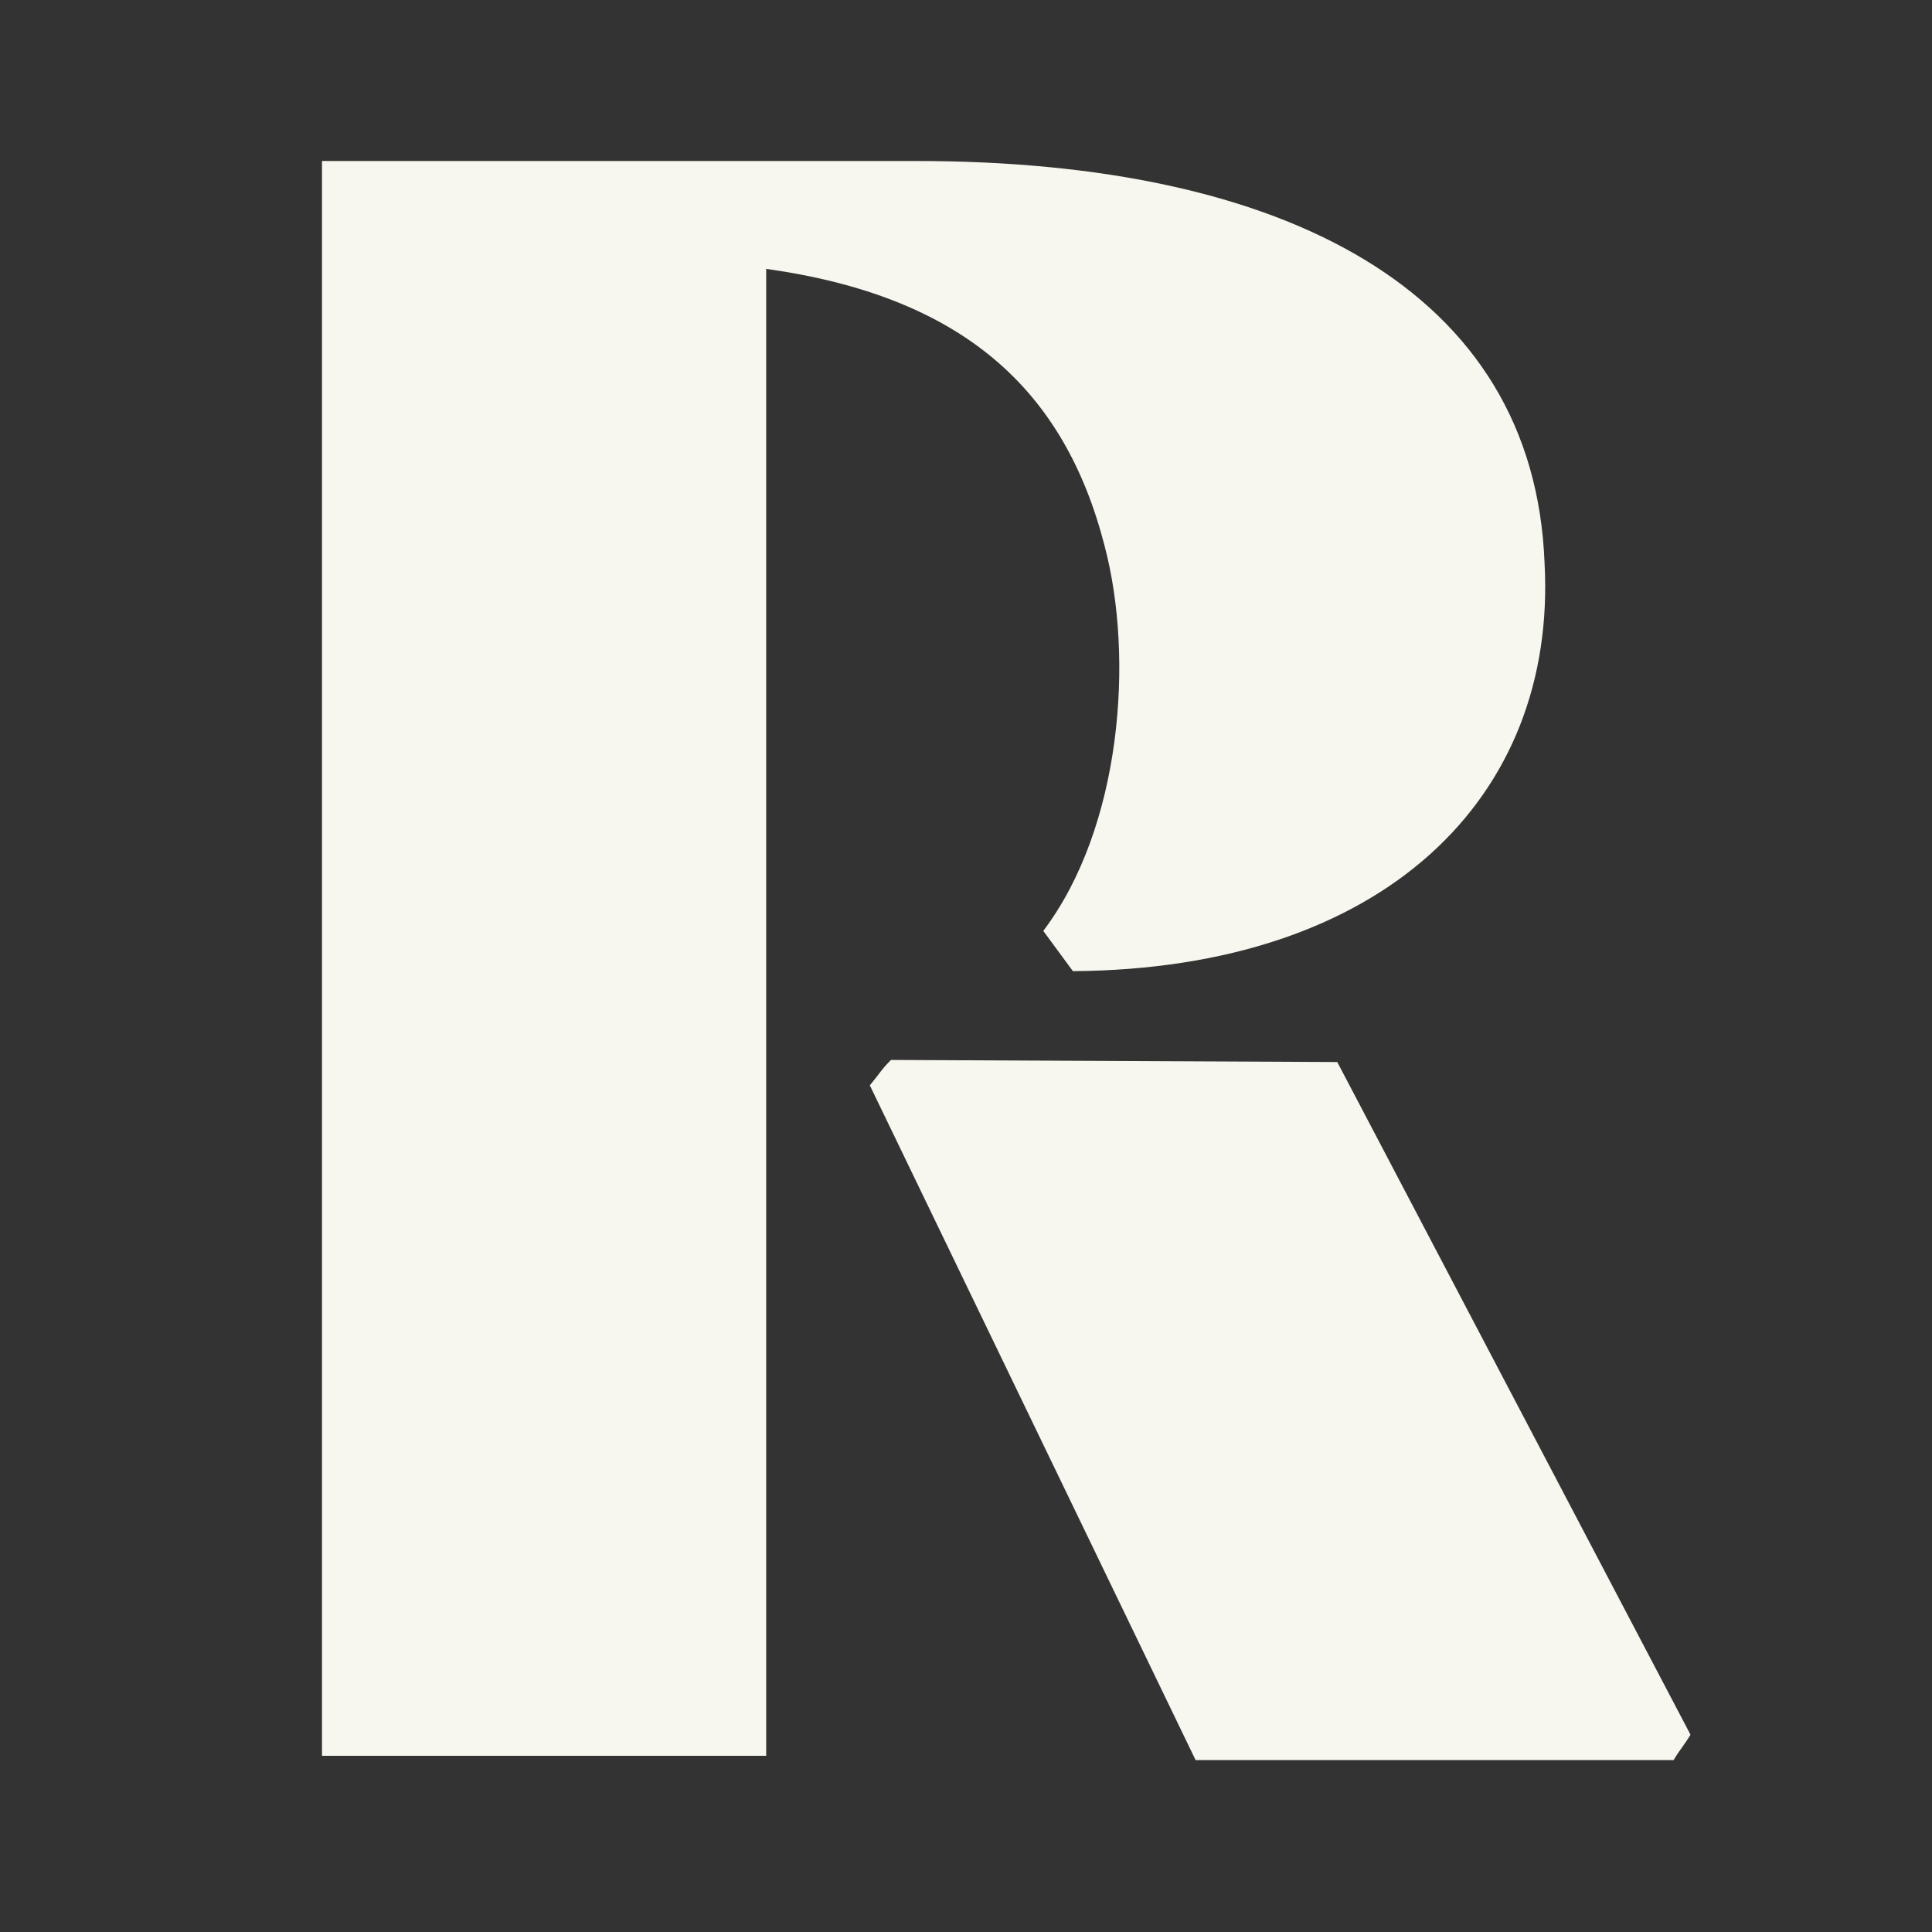
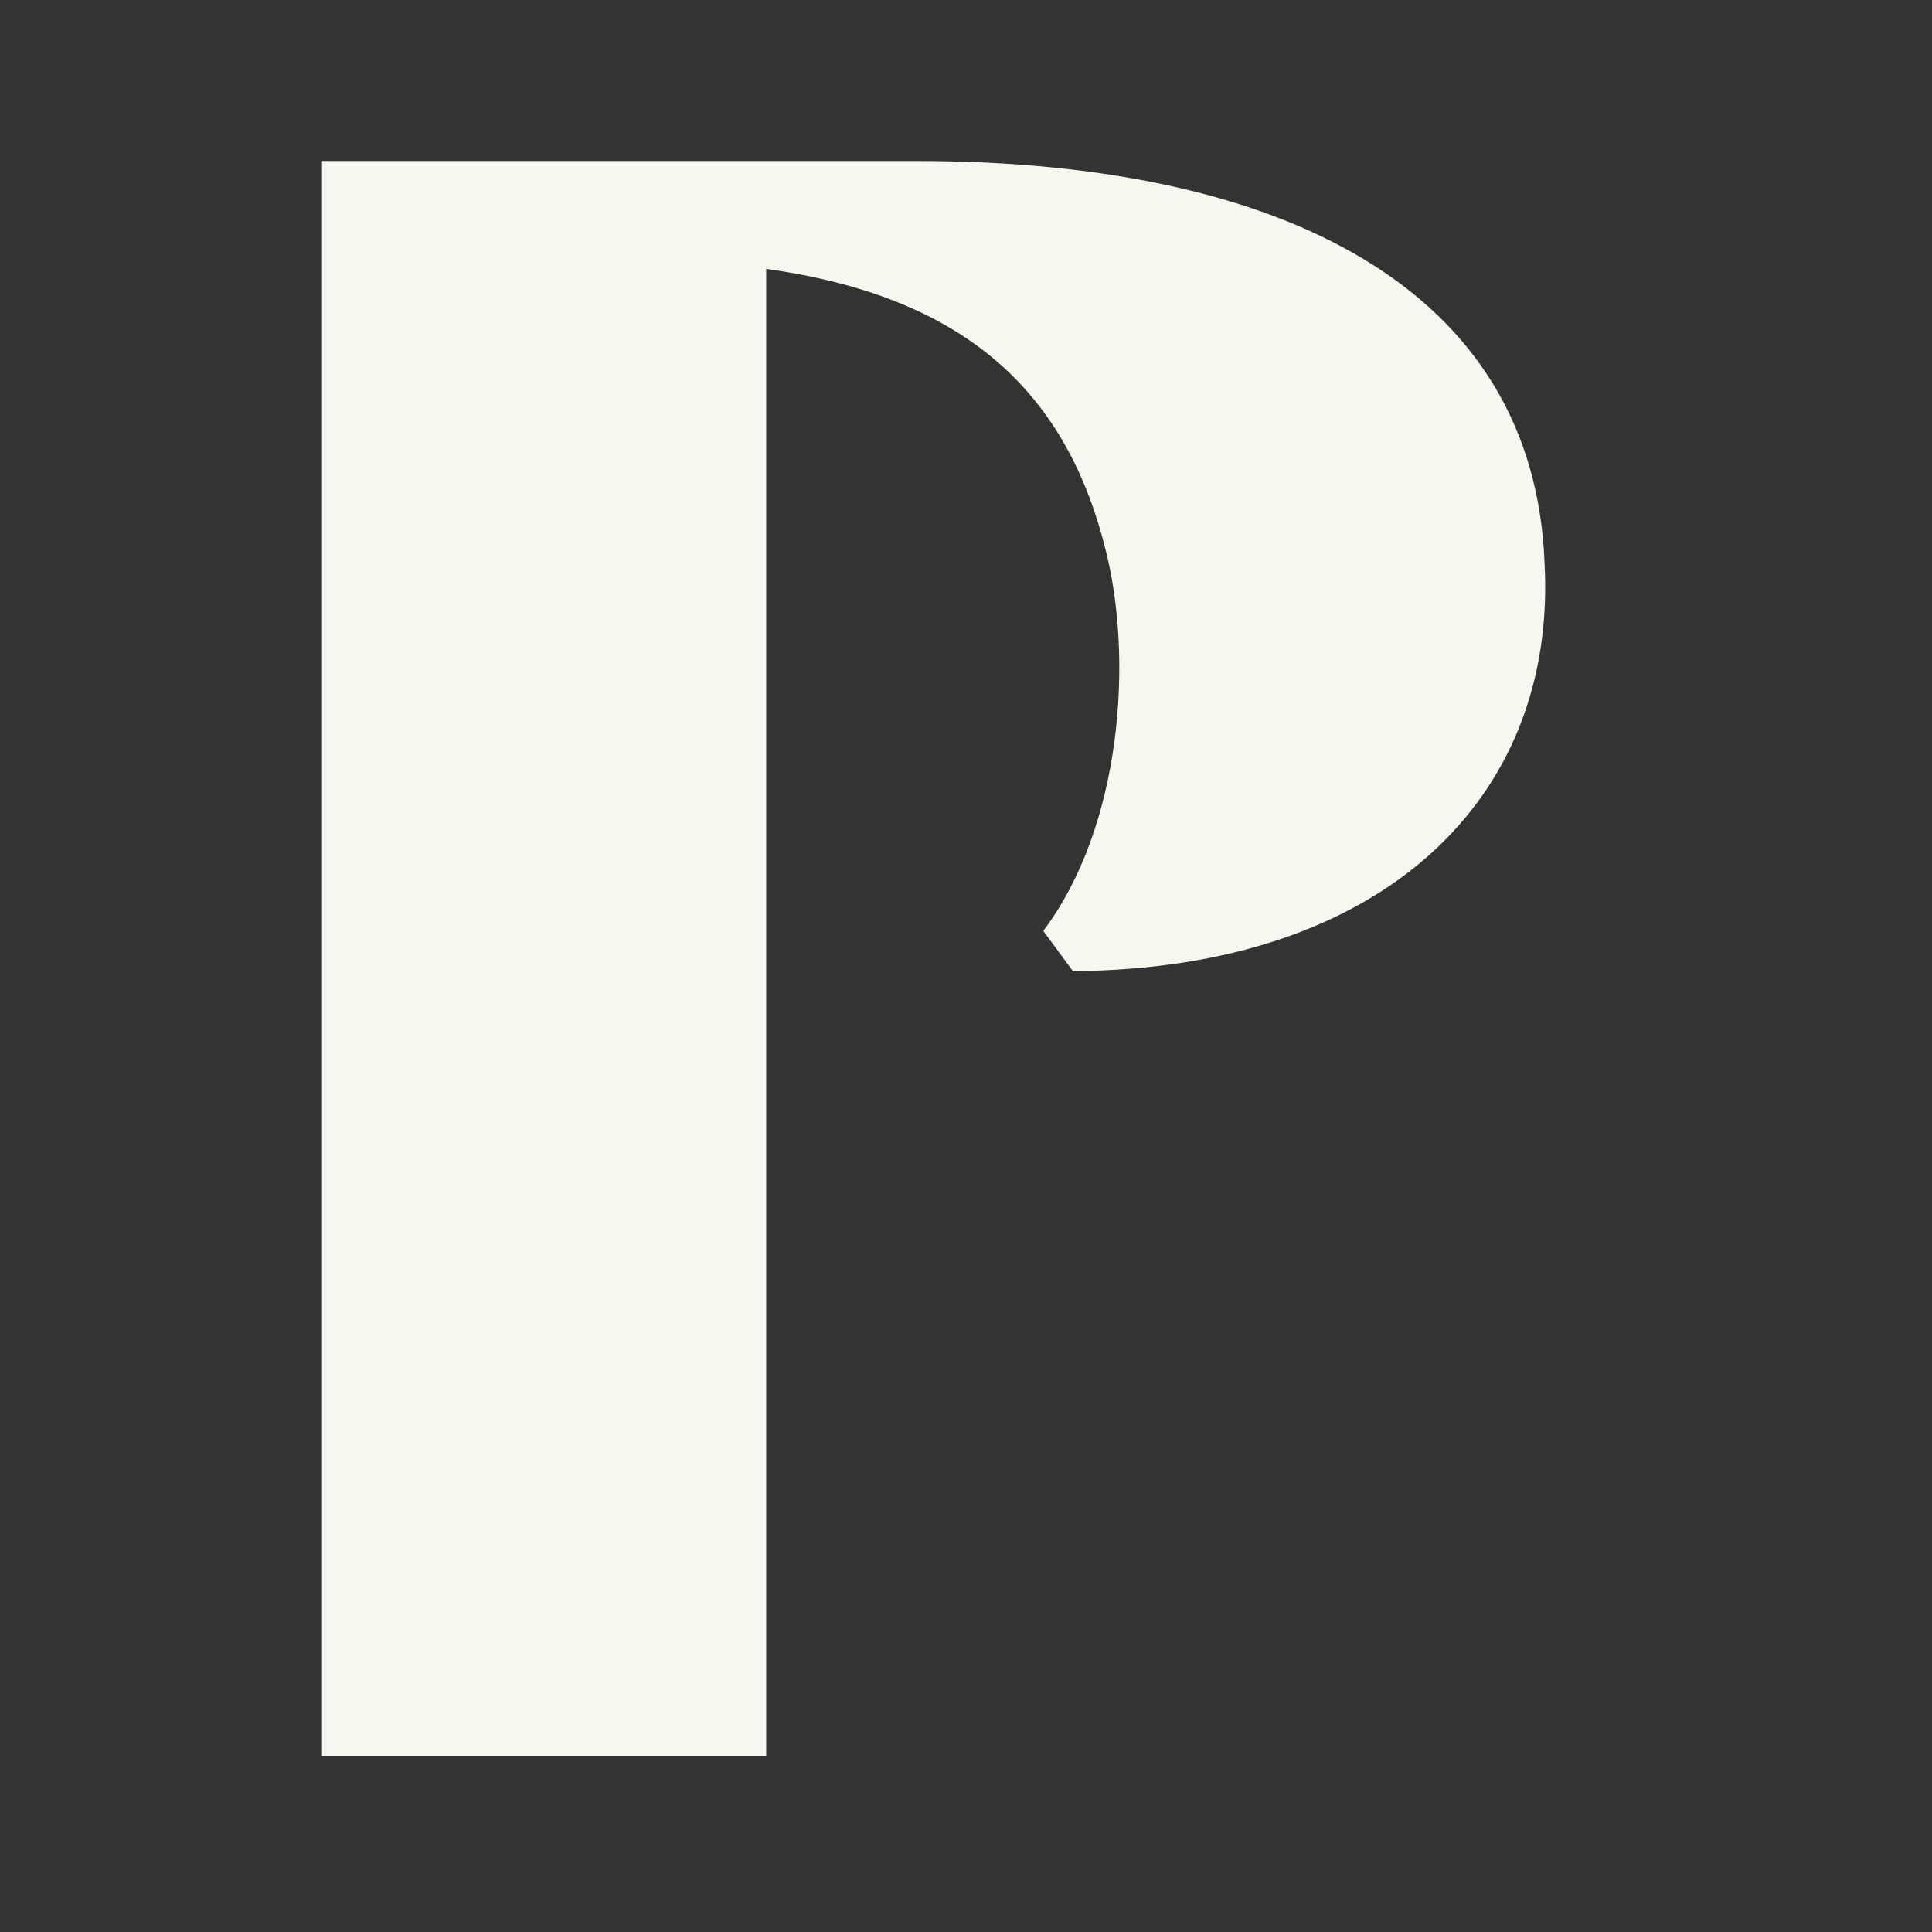
<svg xmlns="http://www.w3.org/2000/svg" width="24" height="24" viewBox="0 0 24 24" fill="none">
  <rect x="0" y="0" width="24" height="24" fill="#333333" stroke="none" />
-   <path d="M16.612 13.193L11.068 13.167C10.937 13.299 10.937 13.325 10.805 13.482L14.852 21.864H20.79C20.869 21.733 20.921 21.68 21 21.549L16.612 13.193Z" fill="#F7F7EF" />
  <path d="M11.383 2H4V21.811H9.518V3.34C11.961 3.682 13.223 4.838 13.722 6.782C14.09 8.175 13.932 10.277 12.96 11.564L13.328 12.064C17.19 12.037 19.345 9.909 19.187 6.993C19.056 3.603 15.955 2 11.383 2Z" fill="#F7F7EF" />
</svg>